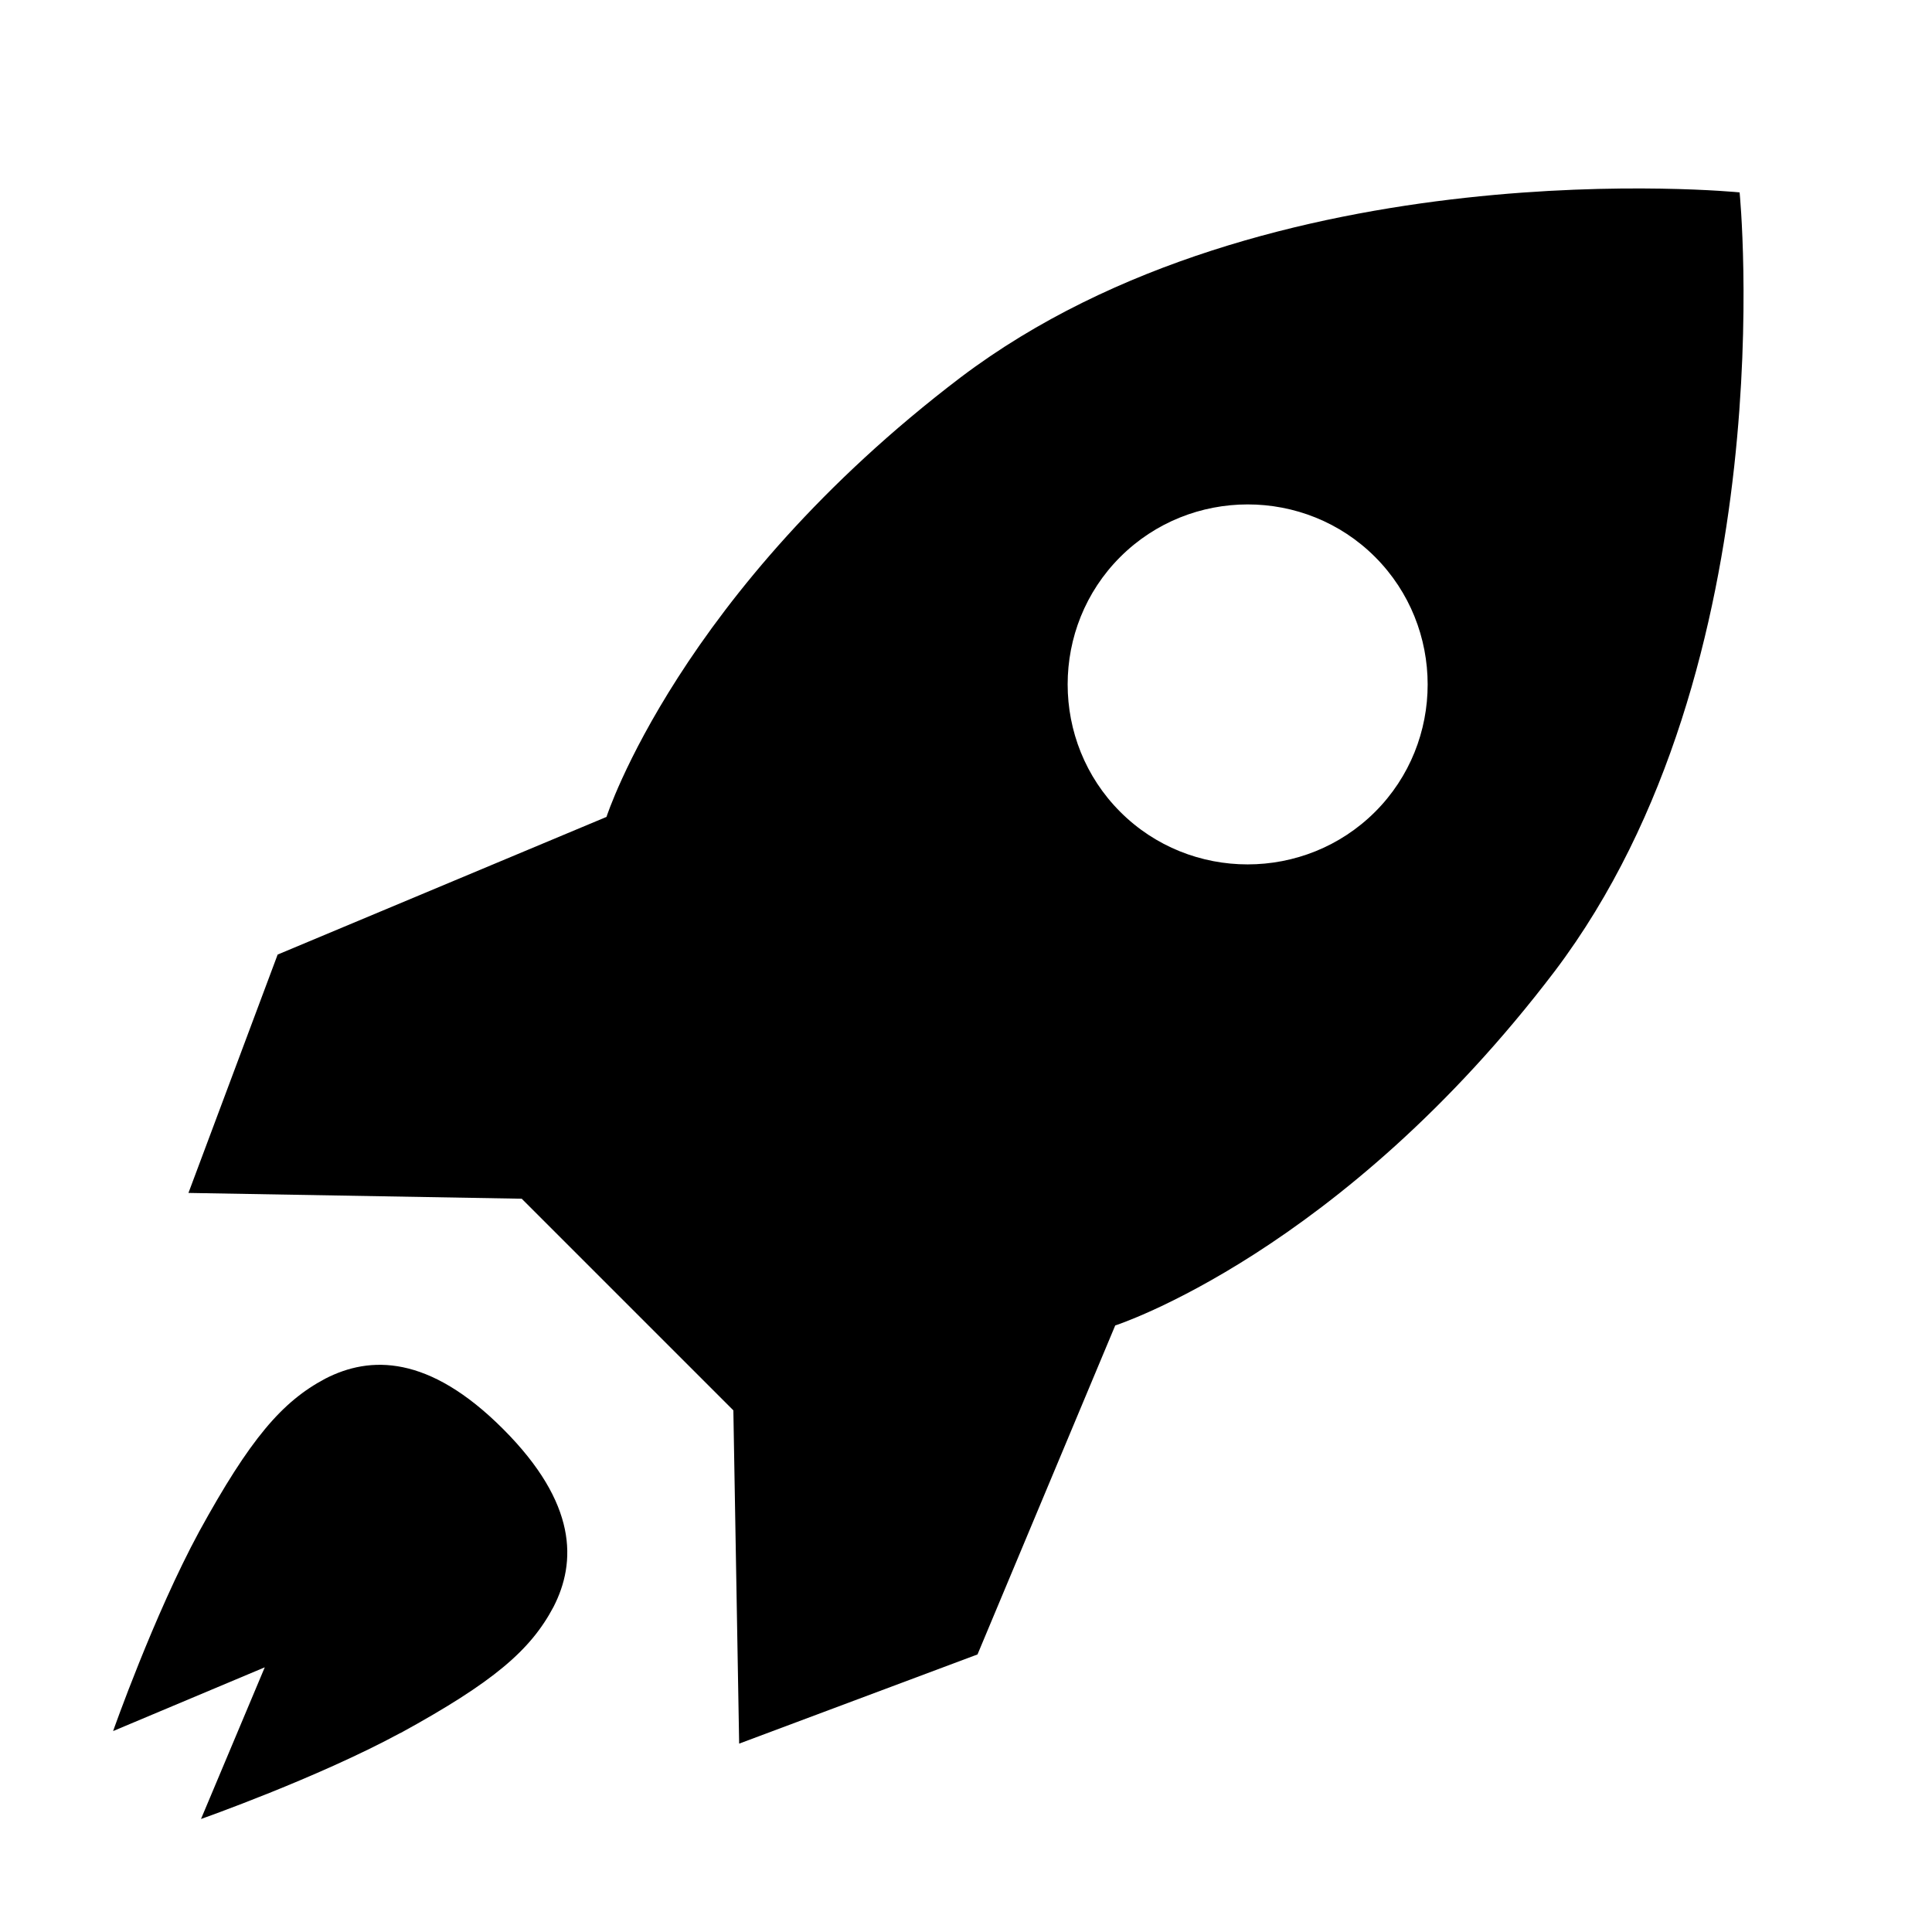
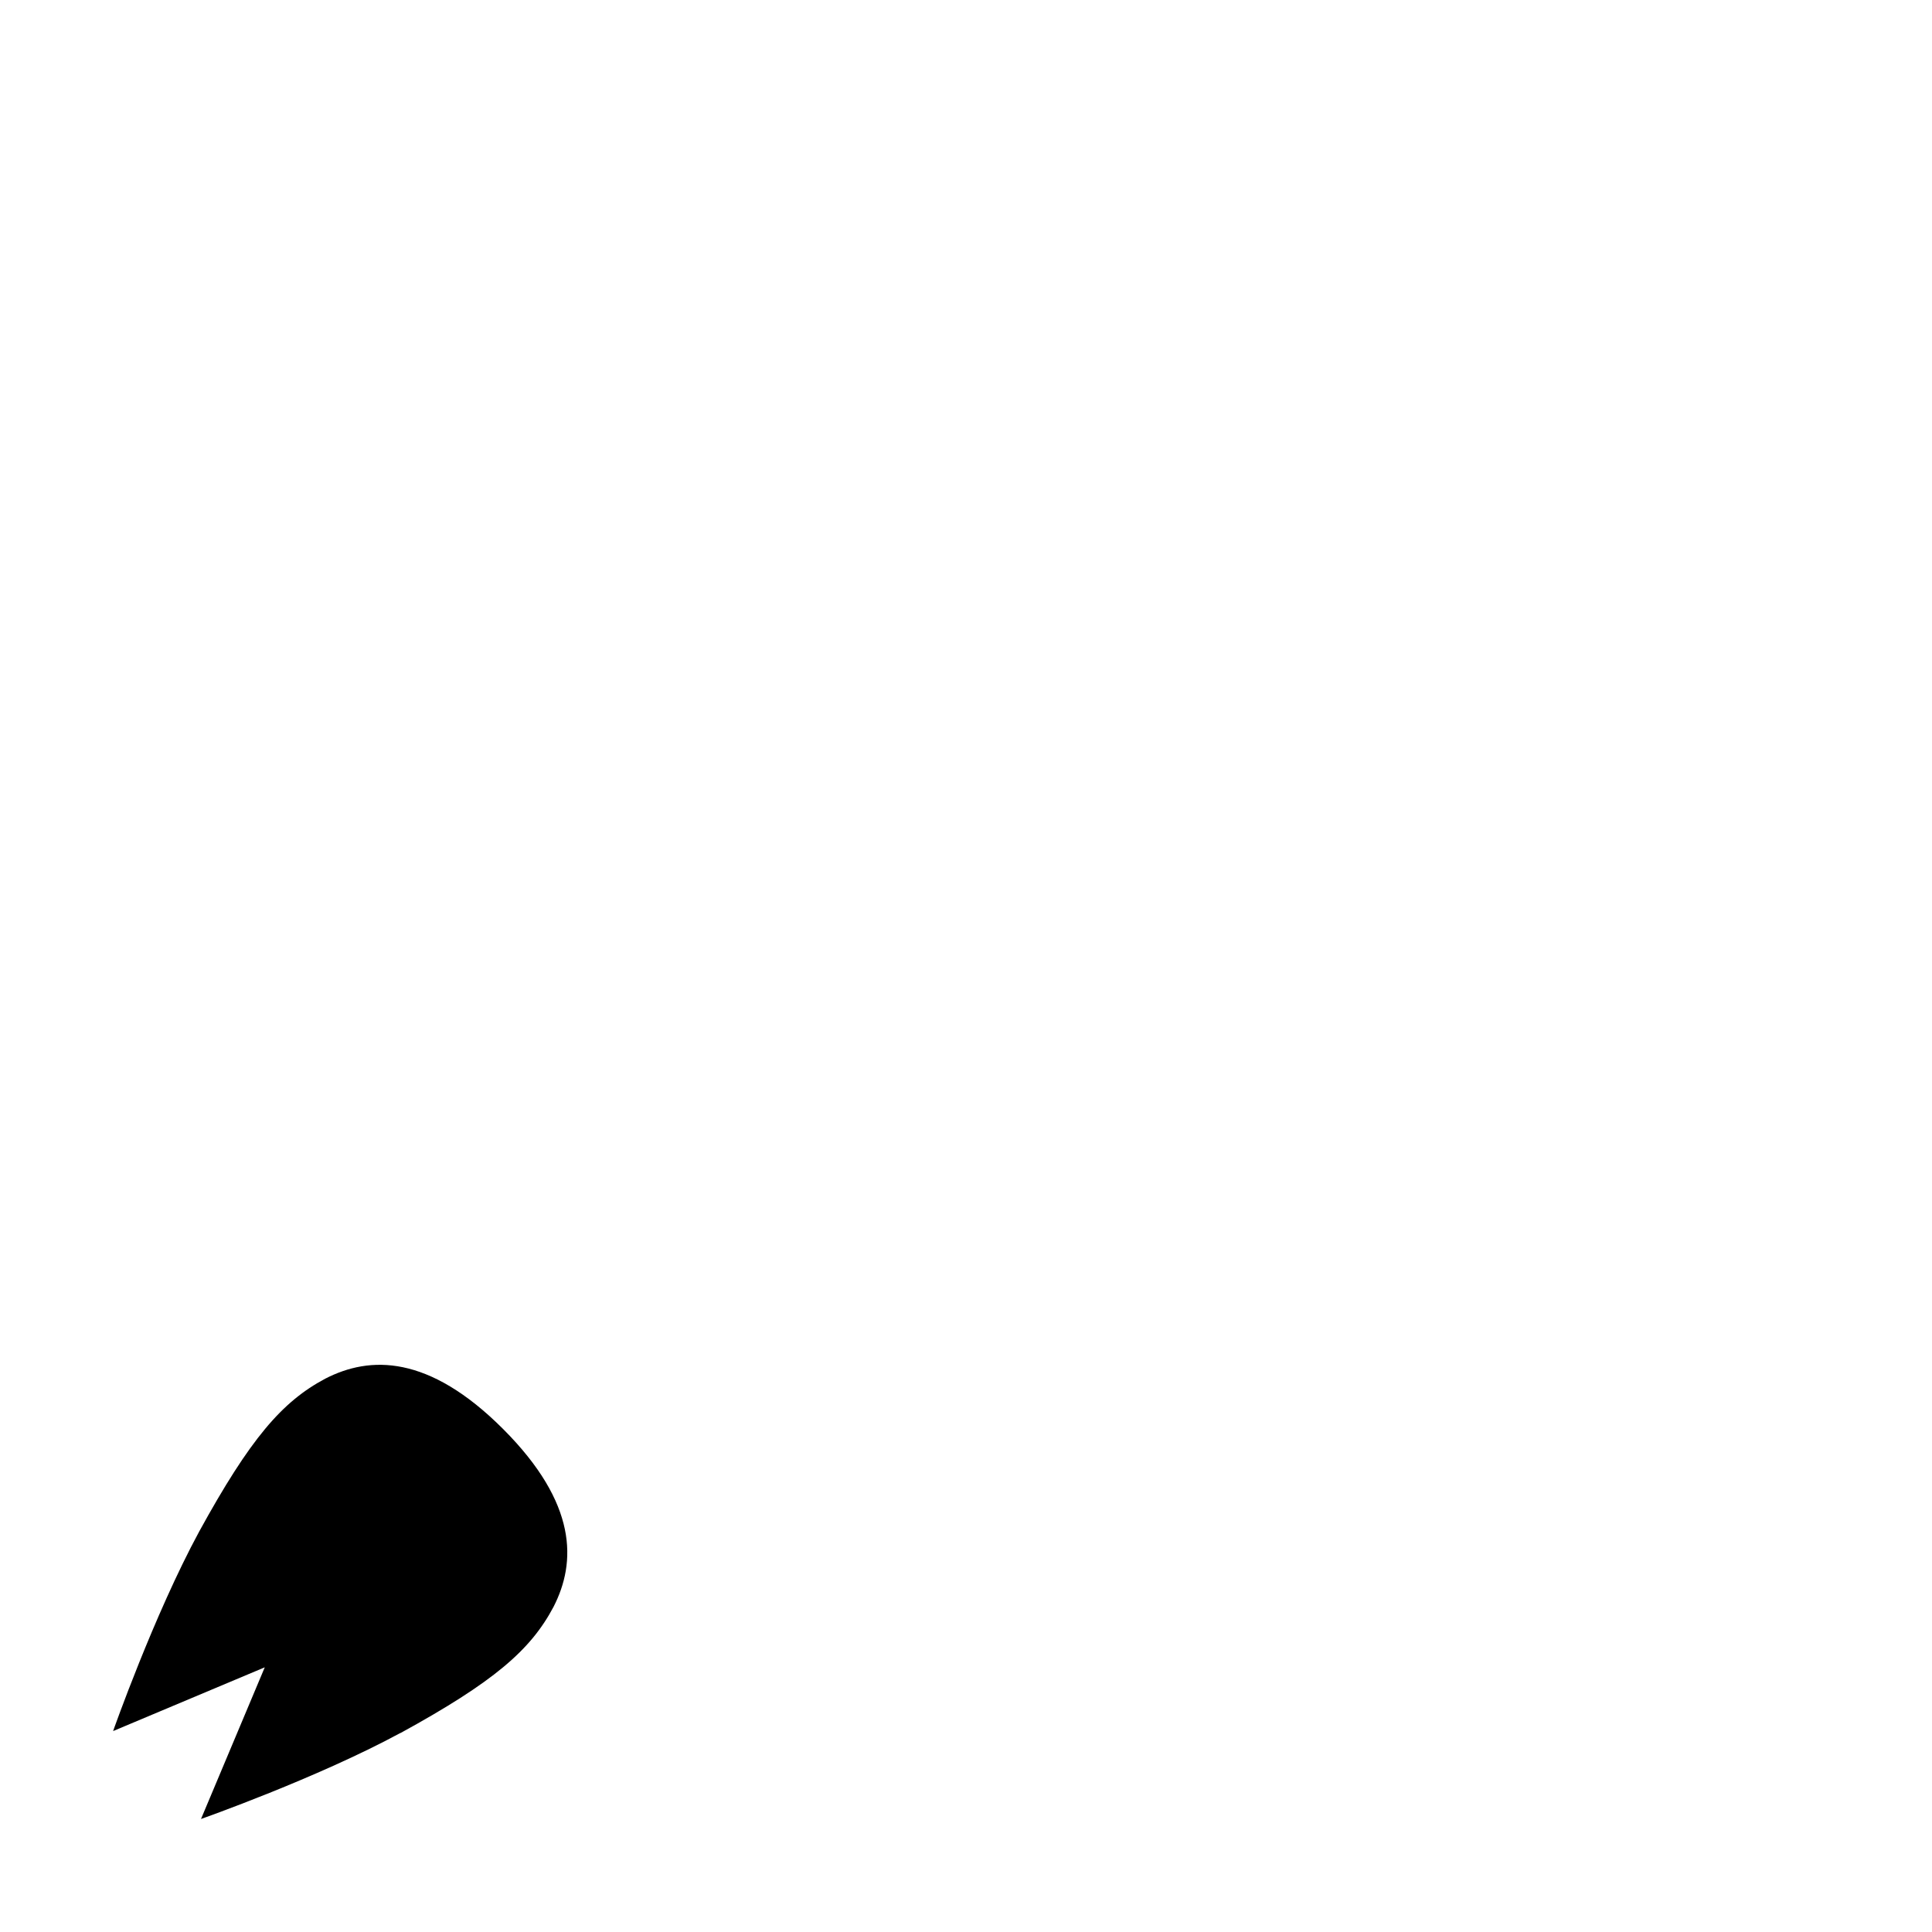
<svg xmlns="http://www.w3.org/2000/svg" width="24" height="24" viewBox="0 0 24 24">
-   <path d="M13.852,16.466s2.802-.902,5.462-4.402c2.882-3.815,2.296-9.674,2.296-9.674,0,0-5.859-.586-9.674,2.296-3.499,2.66-4.402,5.462-4.402,5.462l-4.085,1.71-1.108,2.961,4.14,.072,2.629,2.629,.072,4.14,2.961-1.108,1.71-4.085h0Zm.064-6.381c-.871-.871-.871-2.296,0-3.166s2.296-.871,3.166,0,.871,2.296,0,3.166-2.296,.871-3.166,0Z" />
  <path d="M4.975,21.527c-1.037,.562-2.478,1.069-2.478,1.069l.792-1.884-1.884,.792s.507-1.441,1.069-2.478c.634-1.155,1.029-1.614,1.567-1.9,.554-.285,1.283-.301,2.209,.626,.926,.927,.91,1.655,.626,2.209-.285,.539-.745,.934-1.9,1.567h-.001Z" />
</svg>